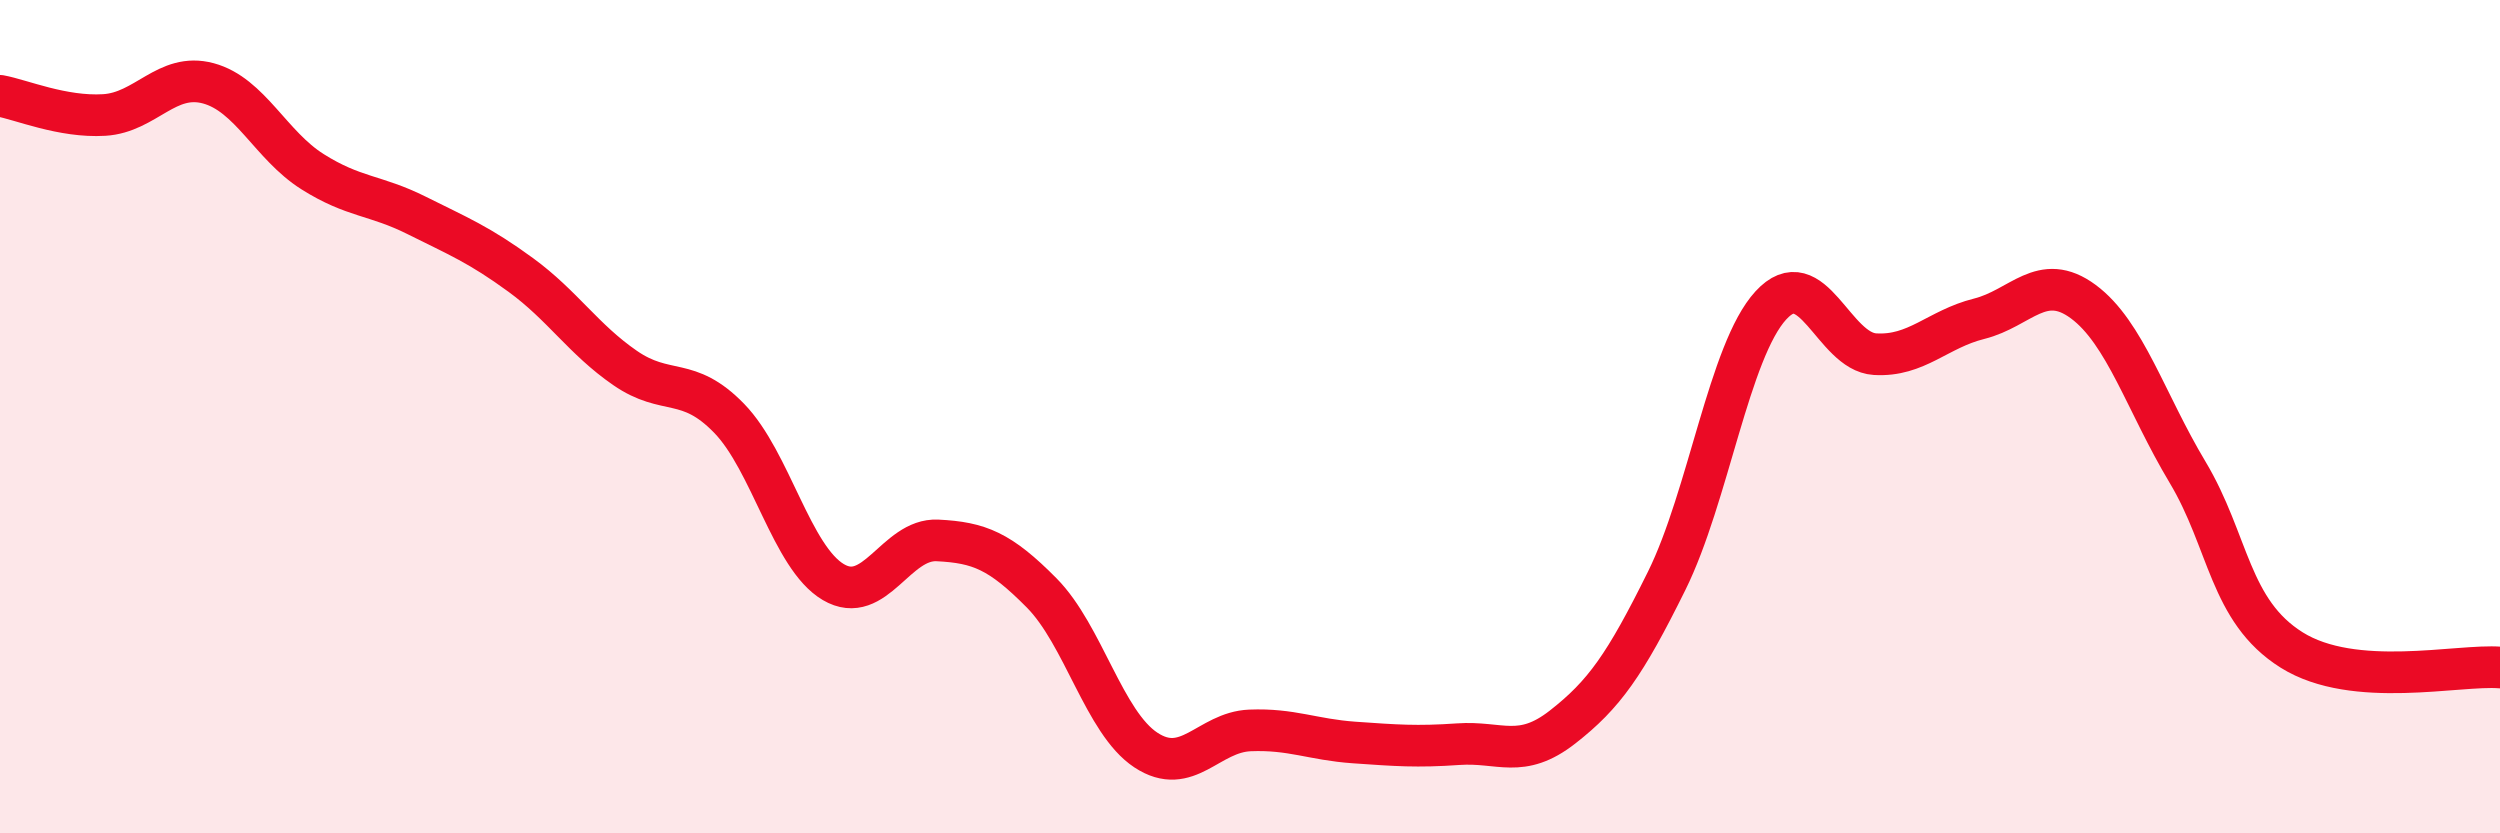
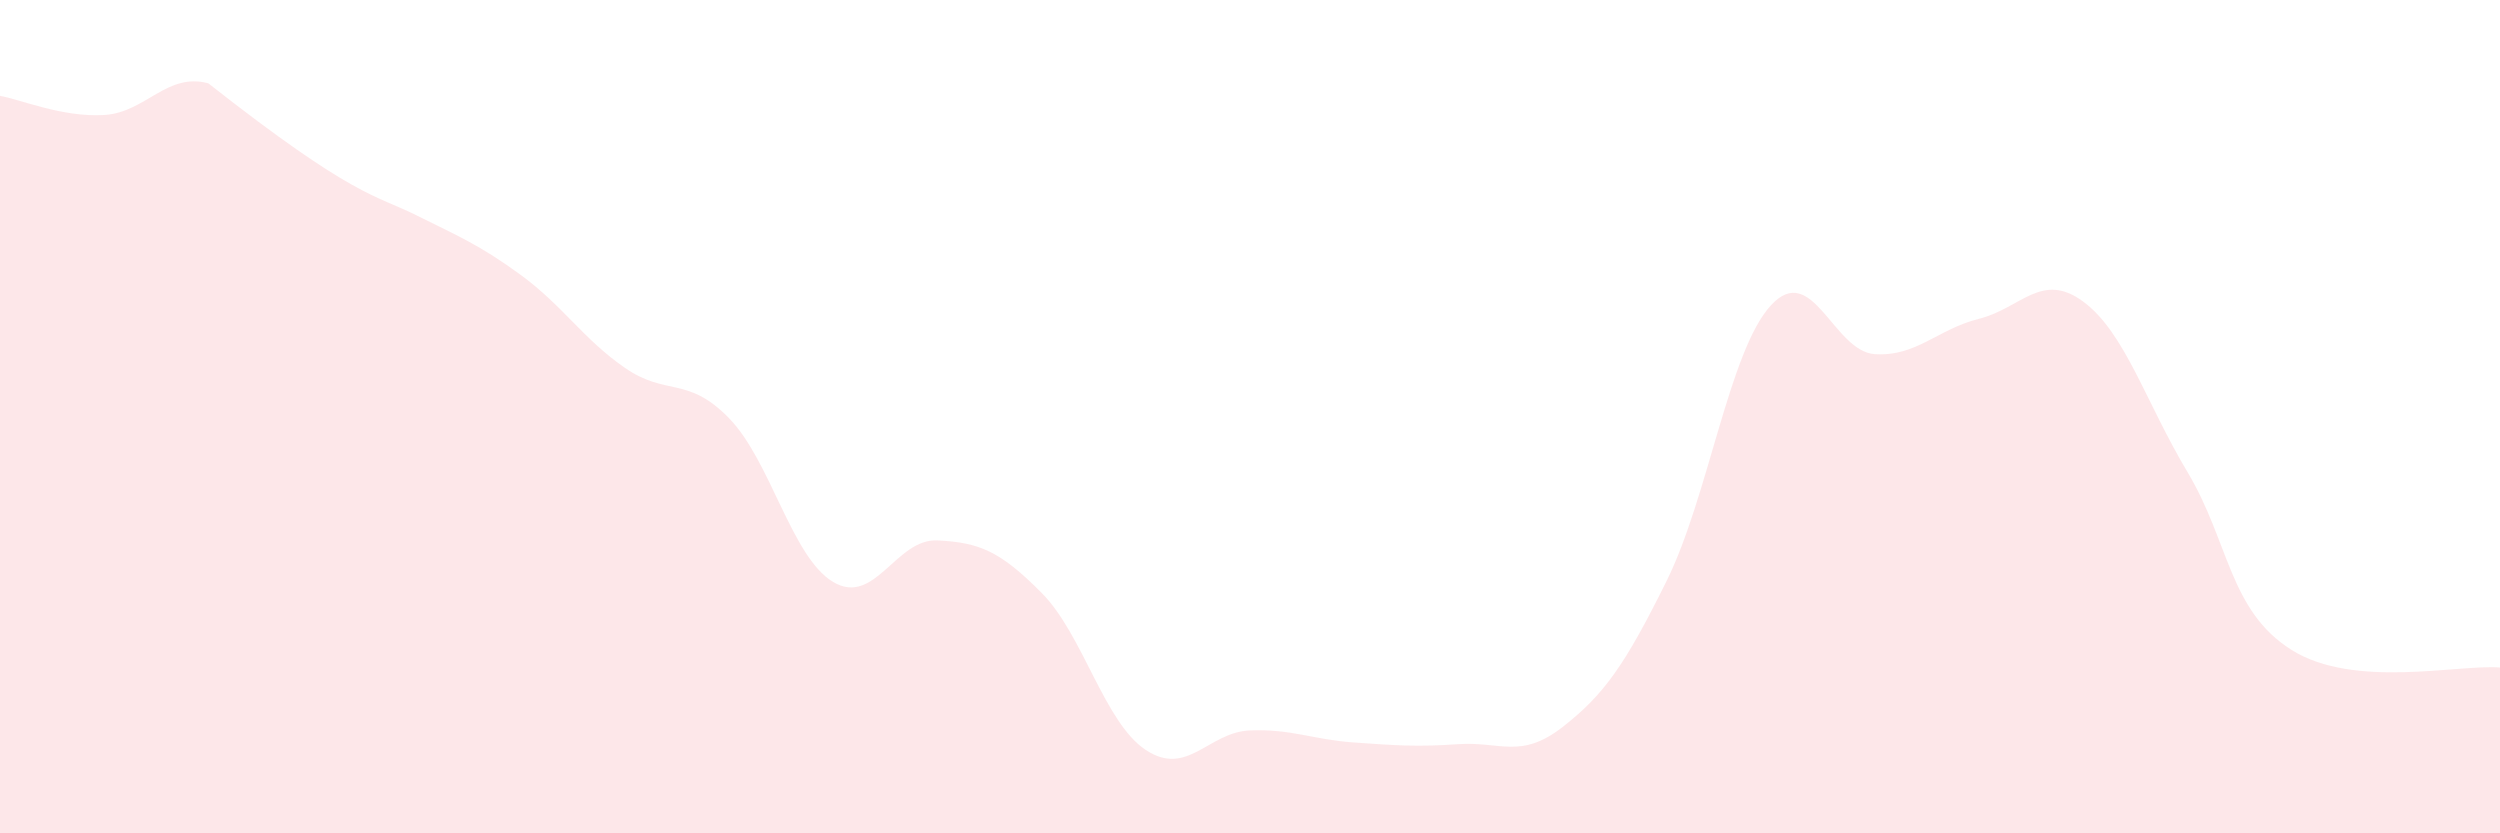
<svg xmlns="http://www.w3.org/2000/svg" width="60" height="20" viewBox="0 0 60 20">
-   <path d="M 0,2.3 C 0.5,2.39 1.5,2.82 2.5,2.76 C 3.5,2.7 4,1.73 5,2 C 6,2.27 6.5,3.49 7.5,4.12 C 8.5,4.75 9,4.67 10,5.17 C 11,5.67 11.5,5.87 12.5,6.6 C 13.5,7.33 14,8.14 15,8.83 C 16,9.52 16.5,9.01 17.5,10.04 C 18.5,11.07 19,13.38 20,13.97 C 21,14.56 21.5,12.92 22.5,12.97 C 23.5,13.02 24,13.22 25,14.23 C 26,15.24 26.5,17.34 27.5,18 C 28.5,18.66 29,17.57 30,17.53 C 31,17.49 31.5,17.75 32.5,17.82 C 33.5,17.89 34,17.93 35,17.86 C 36,17.79 36.5,18.23 37.5,17.45 C 38.5,16.67 39,15.96 40,13.94 C 41,11.92 41.5,8.42 42.5,7.33 C 43.5,6.24 44,8.44 45,8.5 C 46,8.56 46.5,7.9 47.5,7.65 C 48.5,7.4 49,6.5 50,7.24 C 51,7.98 51.5,9.66 52.5,11.33 C 53.5,13 53.5,14.66 55,15.6 C 56.5,16.54 59,15.94 60,16.02L60 20L0 20Z" fill="#EB0A25" opacity="0.1" stroke-linecap="round" stroke-linejoin="round" />
-   <path d="M 0,2.3 C 0.5,2.39 1.5,2.82 2.5,2.76 C 3.5,2.7 4,1.73 5,2 C 6,2.27 6.5,3.49 7.5,4.12 C 8.5,4.75 9,4.67 10,5.17 C 11,5.67 11.5,5.87 12.5,6.6 C 13.5,7.33 14,8.14 15,8.83 C 16,9.52 16.5,9.01 17.5,10.04 C 18.5,11.07 19,13.38 20,13.97 C 21,14.56 21.5,12.92 22.5,12.97 C 23.5,13.02 24,13.22 25,14.23 C 26,15.24 26.5,17.34 27.5,18 C 28.5,18.66 29,17.57 30,17.53 C 31,17.49 31.5,17.75 32.5,17.82 C 33.5,17.89 34,17.93 35,17.86 C 36,17.79 36.5,18.23 37.5,17.45 C 38.5,16.67 39,15.96 40,13.94 C 41,11.92 41.5,8.42 42.5,7.33 C 43.5,6.24 44,8.44 45,8.5 C 46,8.56 46.5,7.9 47.5,7.65 C 48.5,7.4 49,6.5 50,7.24 C 51,7.98 51.5,9.66 52.5,11.33 C 53.5,13 53.5,14.66 55,15.6 C 56.5,16.54 59,15.94 60,16.02" stroke="#EB0A25" stroke-width="1" fill="none" stroke-linecap="round" stroke-linejoin="round" />
+   <path d="M 0,2.3 C 0.5,2.39 1.5,2.82 2.5,2.76 C 3.5,2.7 4,1.73 5,2 C 8.5,4.75 9,4.67 10,5.17 C 11,5.67 11.5,5.87 12.5,6.6 C 13.5,7.33 14,8.14 15,8.83 C 16,9.52 16.5,9.01 17.5,10.04 C 18.5,11.07 19,13.38 20,13.97 C 21,14.56 21.5,12.92 22.5,12.97 C 23.5,13.02 24,13.22 25,14.23 C 26,15.24 26.5,17.34 27.5,18 C 28.5,18.66 29,17.57 30,17.53 C 31,17.49 31.5,17.75 32.5,17.82 C 33.5,17.89 34,17.93 35,17.86 C 36,17.79 36.5,18.23 37.5,17.45 C 38.5,16.67 39,15.96 40,13.94 C 41,11.92 41.5,8.42 42.5,7.33 C 43.5,6.24 44,8.44 45,8.5 C 46,8.56 46.5,7.9 47.5,7.65 C 48.5,7.4 49,6.5 50,7.24 C 51,7.98 51.5,9.66 52.5,11.33 C 53.5,13 53.5,14.66 55,15.6 C 56.5,16.54 59,15.94 60,16.02L60 20L0 20Z" fill="#EB0A25" opacity="0.1" stroke-linecap="round" stroke-linejoin="round" />
</svg>